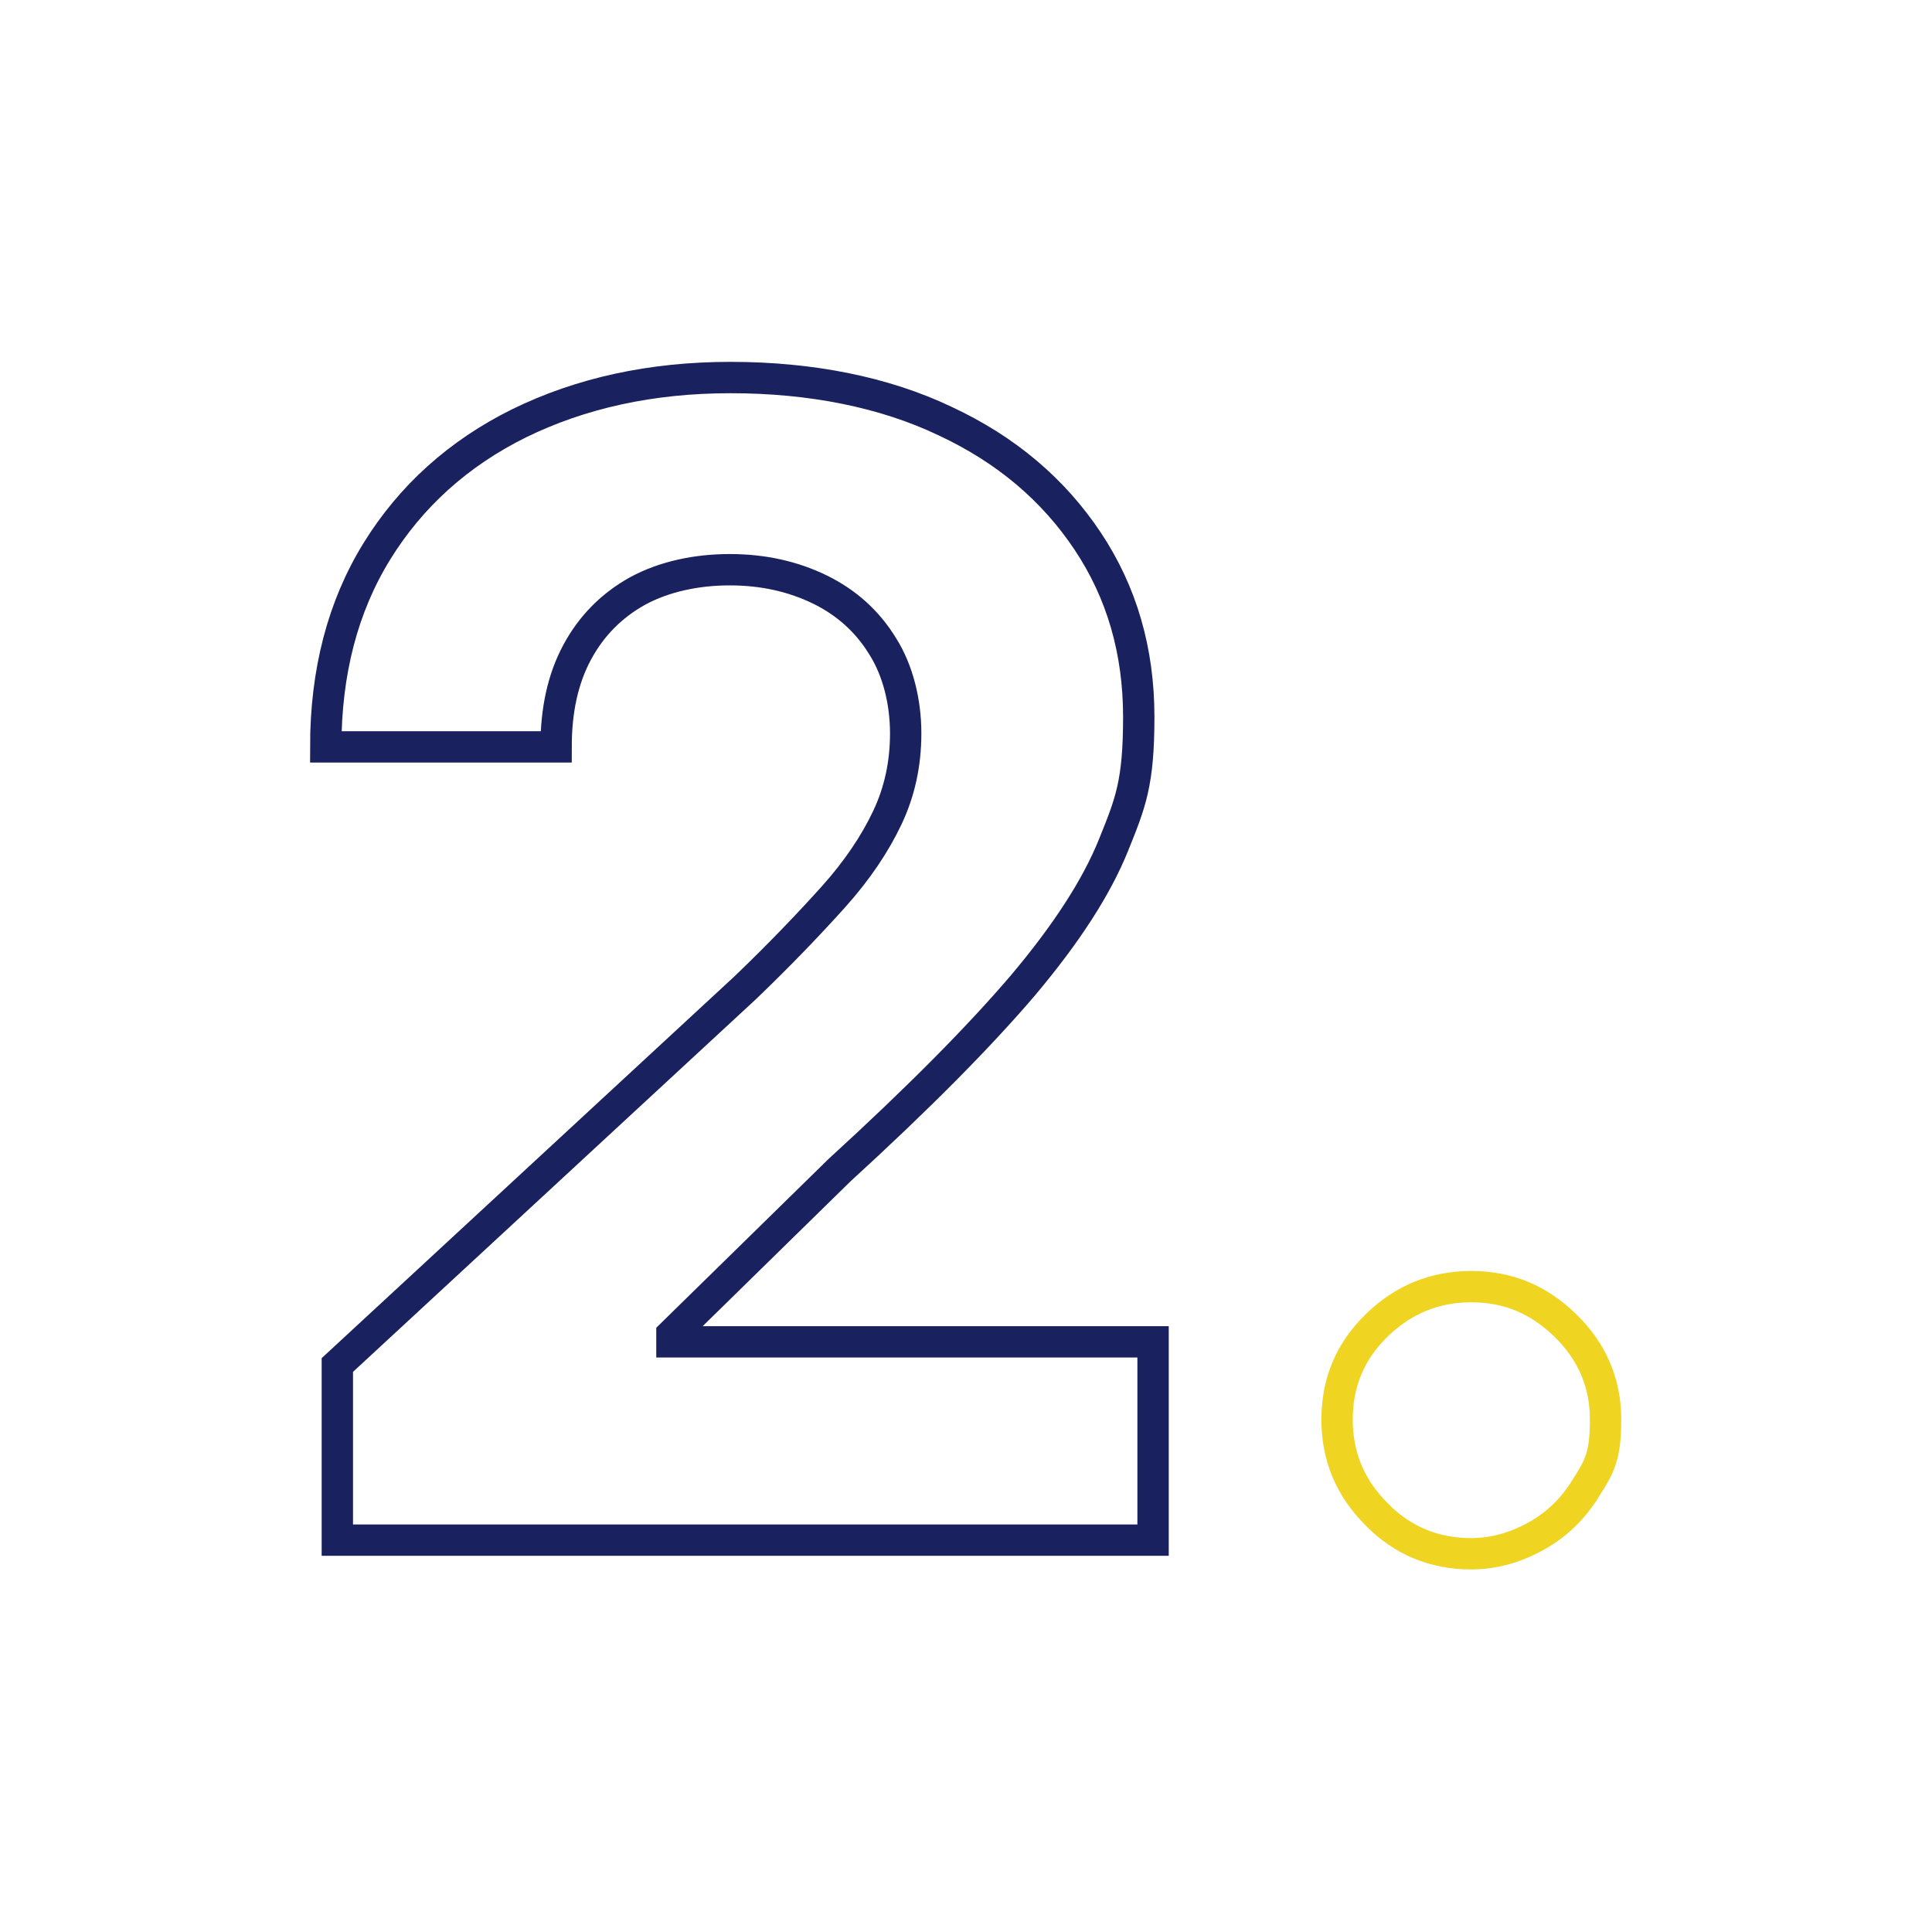
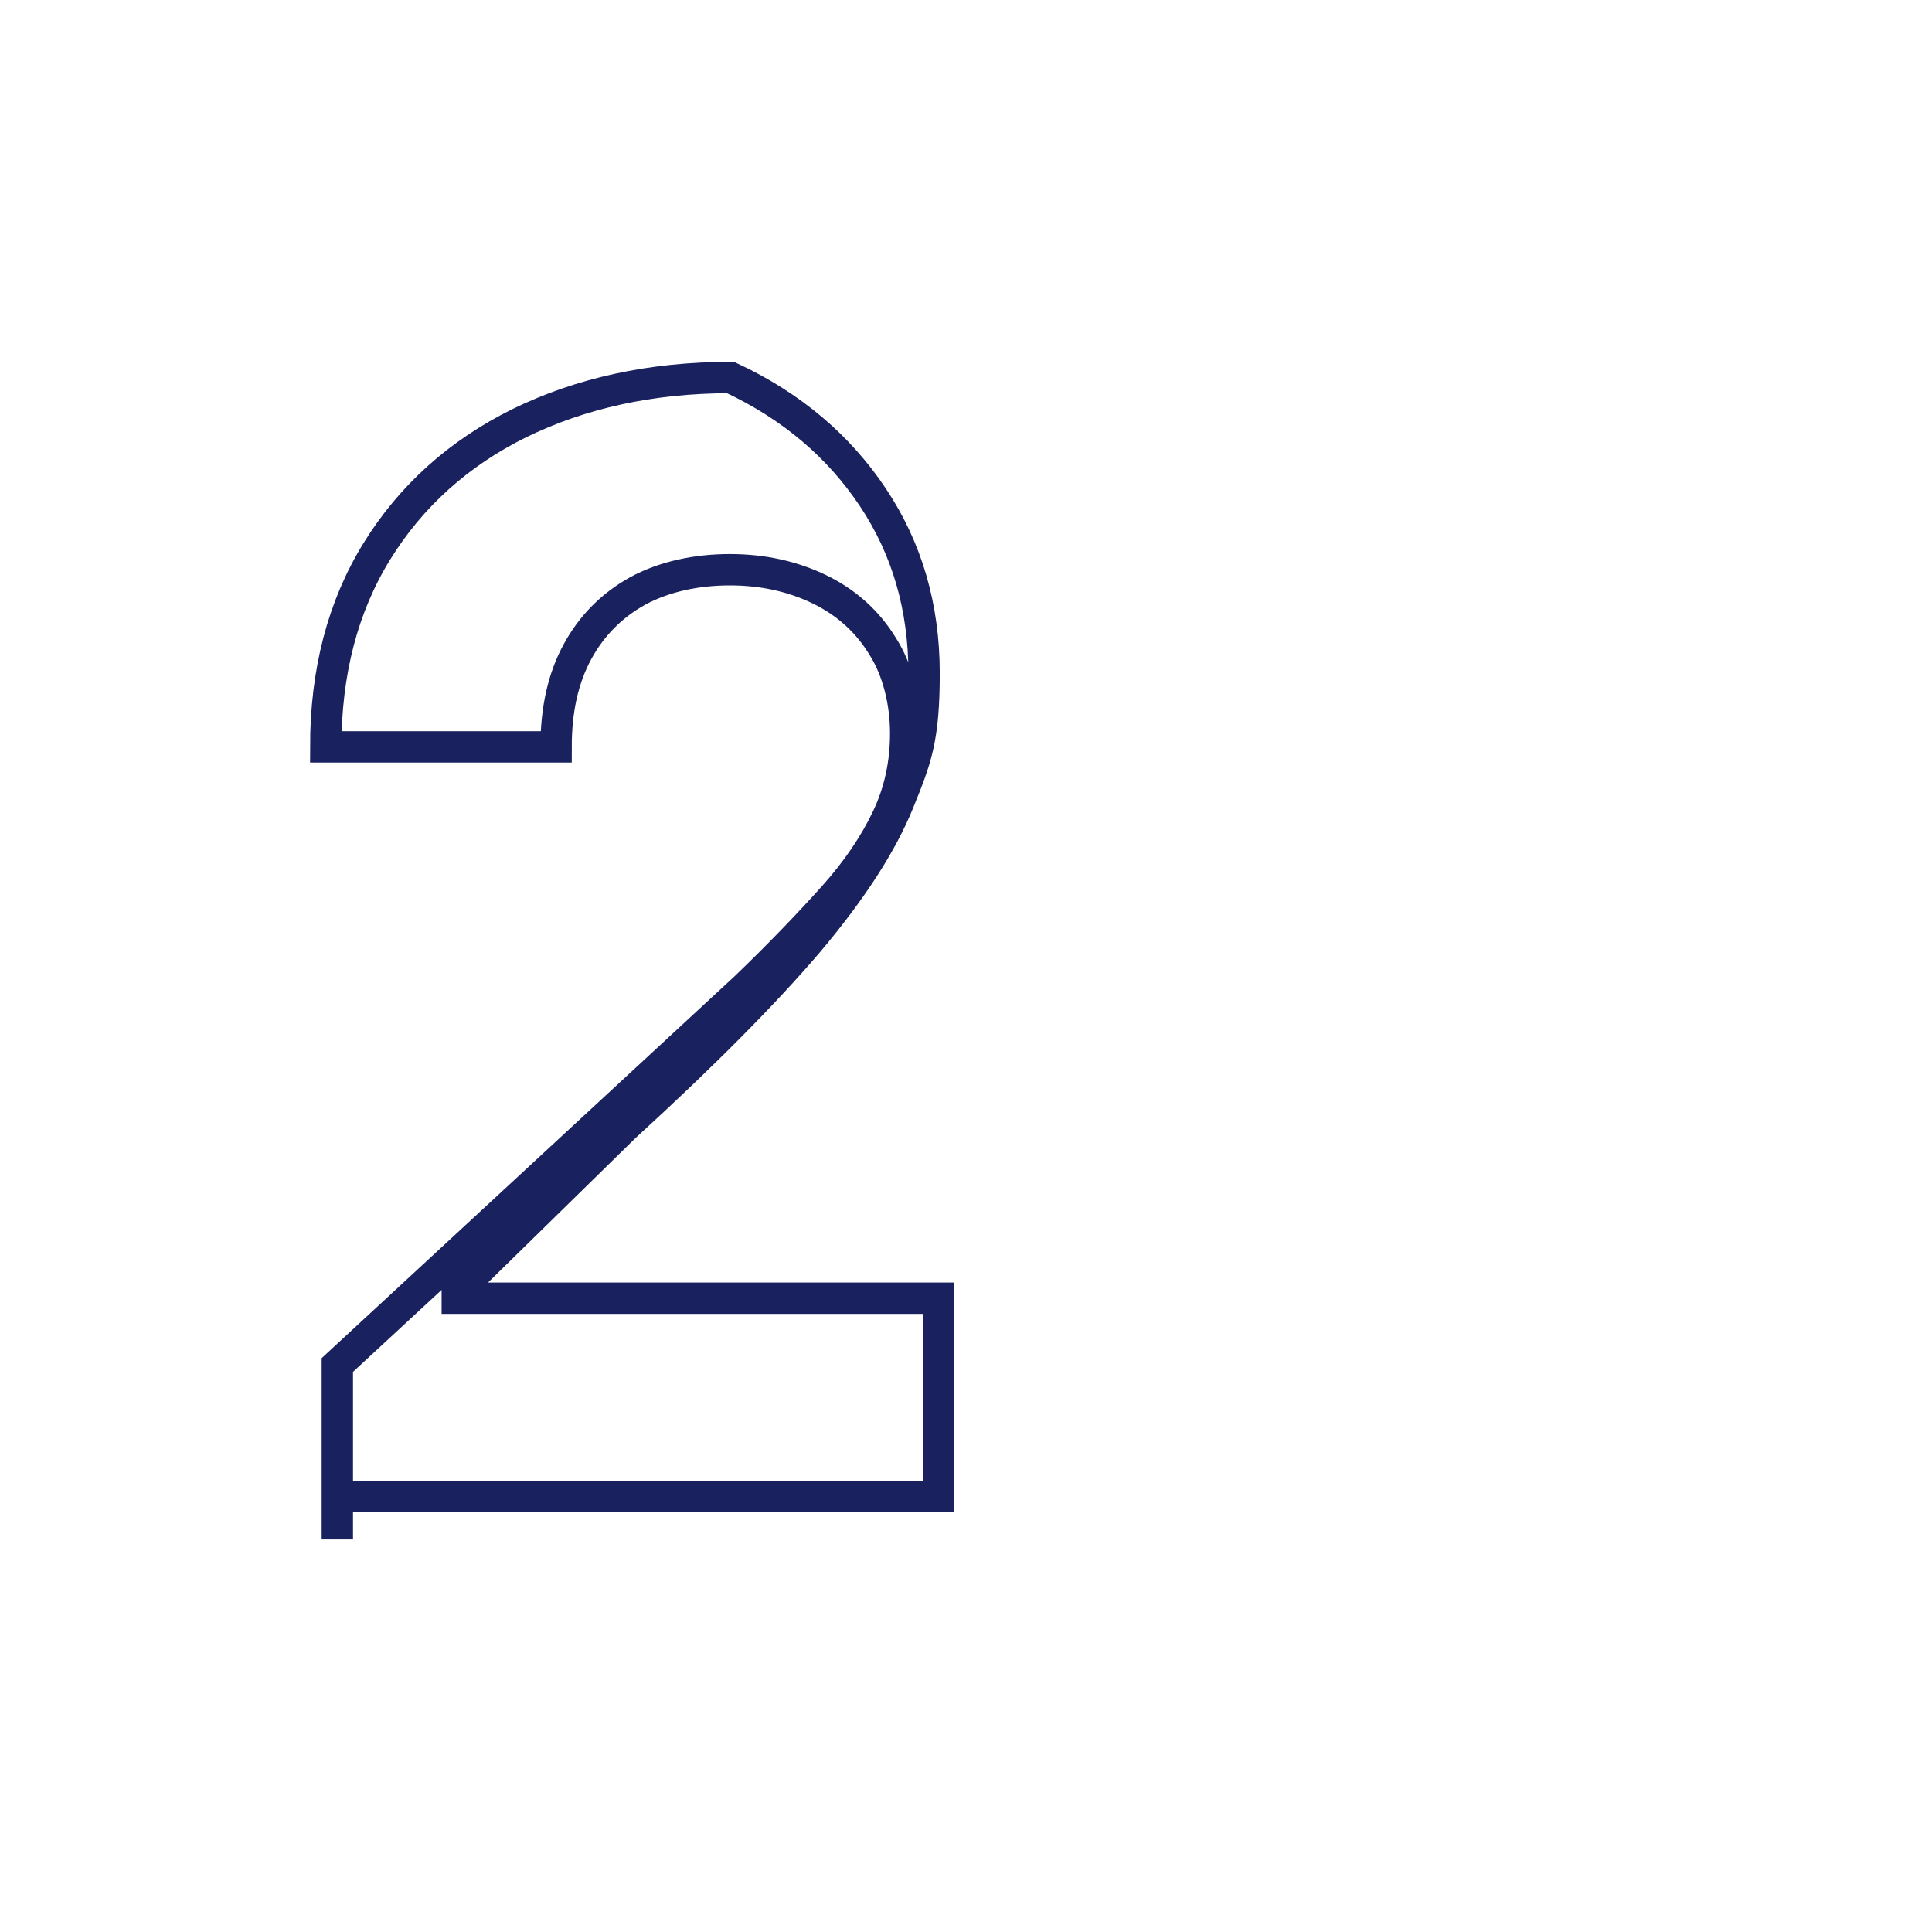
<svg xmlns="http://www.w3.org/2000/svg" id="Ebene_1" version="1.1" viewBox="0 0 283.5 283.5" width="100" height="100">
  <defs>
    <style>
      .st0 {
        stroke: #efd522;
      }

      .st0, .st1 {
        fill: none;
        stroke-width: 4.6px;
      }

      .st1 {
        stroke: #19215f;
      }
    </style>
  </defs>
-   <path class="st1" d="M49.5,225.9v-25.6l59.9-55.4c5.1-4.9,9.4-9.4,12.9-13.3,3.5-3.9,6.1-7.8,7.9-11.6,1.8-3.8,2.7-7.9,2.7-12.4s-1.1-9.2-3.4-12.8c-2.2-3.6-5.3-6.4-9.2-8.3-3.9-1.9-8.3-2.9-13.2-2.9s-9.6,1-13.5,3.1c-3.8,2.1-6.8,5.1-8.9,9-2.1,3.9-3.1,8.5-3.1,13.9h-33.8c0-11,2.5-20.6,7.5-28.7,5-8.1,12-14.4,20.9-18.8,9-4.4,19.3-6.7,31-6.7s22.5,2.1,31.5,6.4c9,4.2,15.9,10.1,20.9,17.6,5,7.5,7.5,16.1,7.5,25.8s-1.2,12.6-3.7,18.8c-2.5,6.2-6.9,13-13.3,20.6-6.4,7.5-15.3,16.5-26.9,27.1l-24.6,24.1v1.1h70.6v29.1H49.5Z" />
-   <path class="st0" d="M215.9,228c-5.4,0-10.1-1.9-13.9-5.8-3.9-3.9-5.8-8.5-5.8-13.9s1.9-10,5.8-13.8c3.9-3.8,8.5-5.7,13.9-5.7s9.9,1.9,13.8,5.7c3.9,3.8,5.9,8.4,5.9,13.8s-.9,6.9-2.8,9.9c-1.8,3-4.2,5.4-7.2,7.1s-6.2,2.7-9.8,2.7Z" />
+   <path class="st1" d="M49.5,225.9v-25.6l59.9-55.4c5.1-4.9,9.4-9.4,12.9-13.3,3.5-3.9,6.1-7.8,7.9-11.6,1.8-3.8,2.7-7.9,2.7-12.4s-1.1-9.2-3.4-12.8c-2.2-3.6-5.3-6.4-9.2-8.3-3.9-1.9-8.3-2.9-13.2-2.9s-9.6,1-13.5,3.1c-3.8,2.1-6.8,5.1-8.9,9-2.1,3.9-3.1,8.5-3.1,13.9h-33.8c0-11,2.5-20.6,7.5-28.7,5-8.1,12-14.4,20.9-18.8,9-4.4,19.3-6.7,31-6.7c9,4.2,15.9,10.1,20.9,17.6,5,7.5,7.5,16.1,7.5,25.8s-1.2,12.6-3.7,18.8c-2.5,6.2-6.9,13-13.3,20.6-6.4,7.5-15.3,16.5-26.9,27.1l-24.6,24.1v1.1h70.6v29.1H49.5Z" />
</svg>